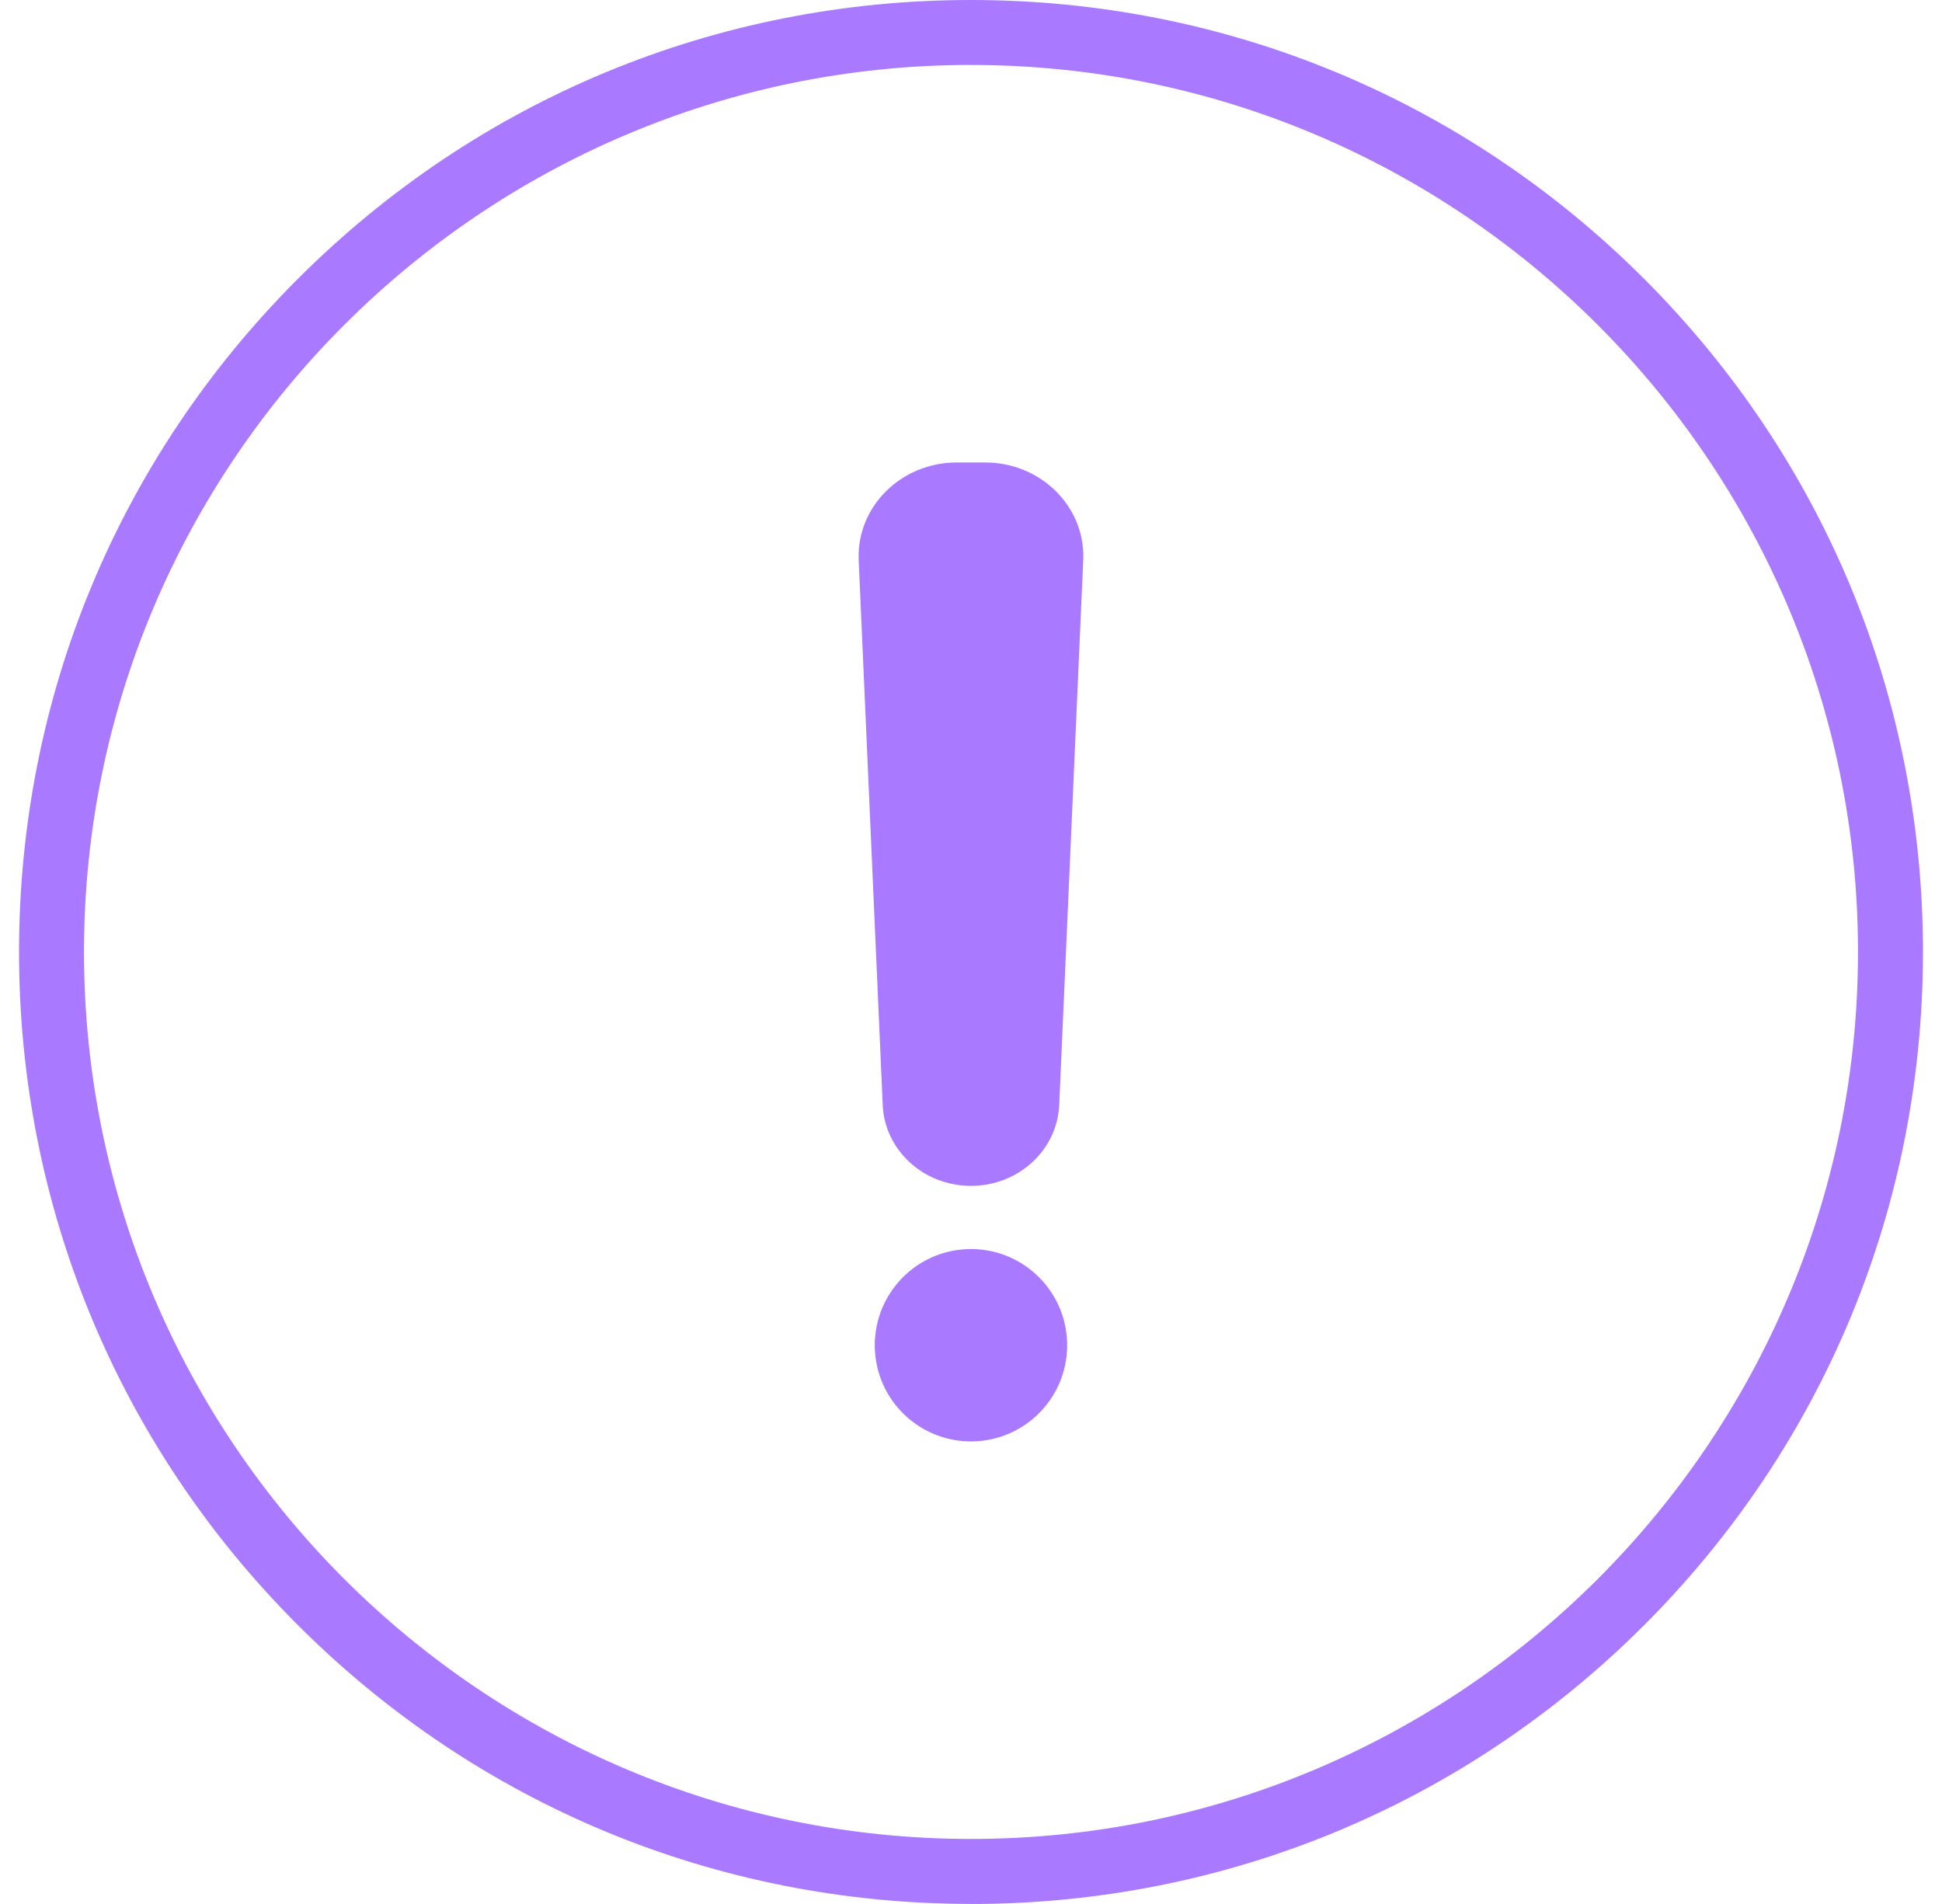
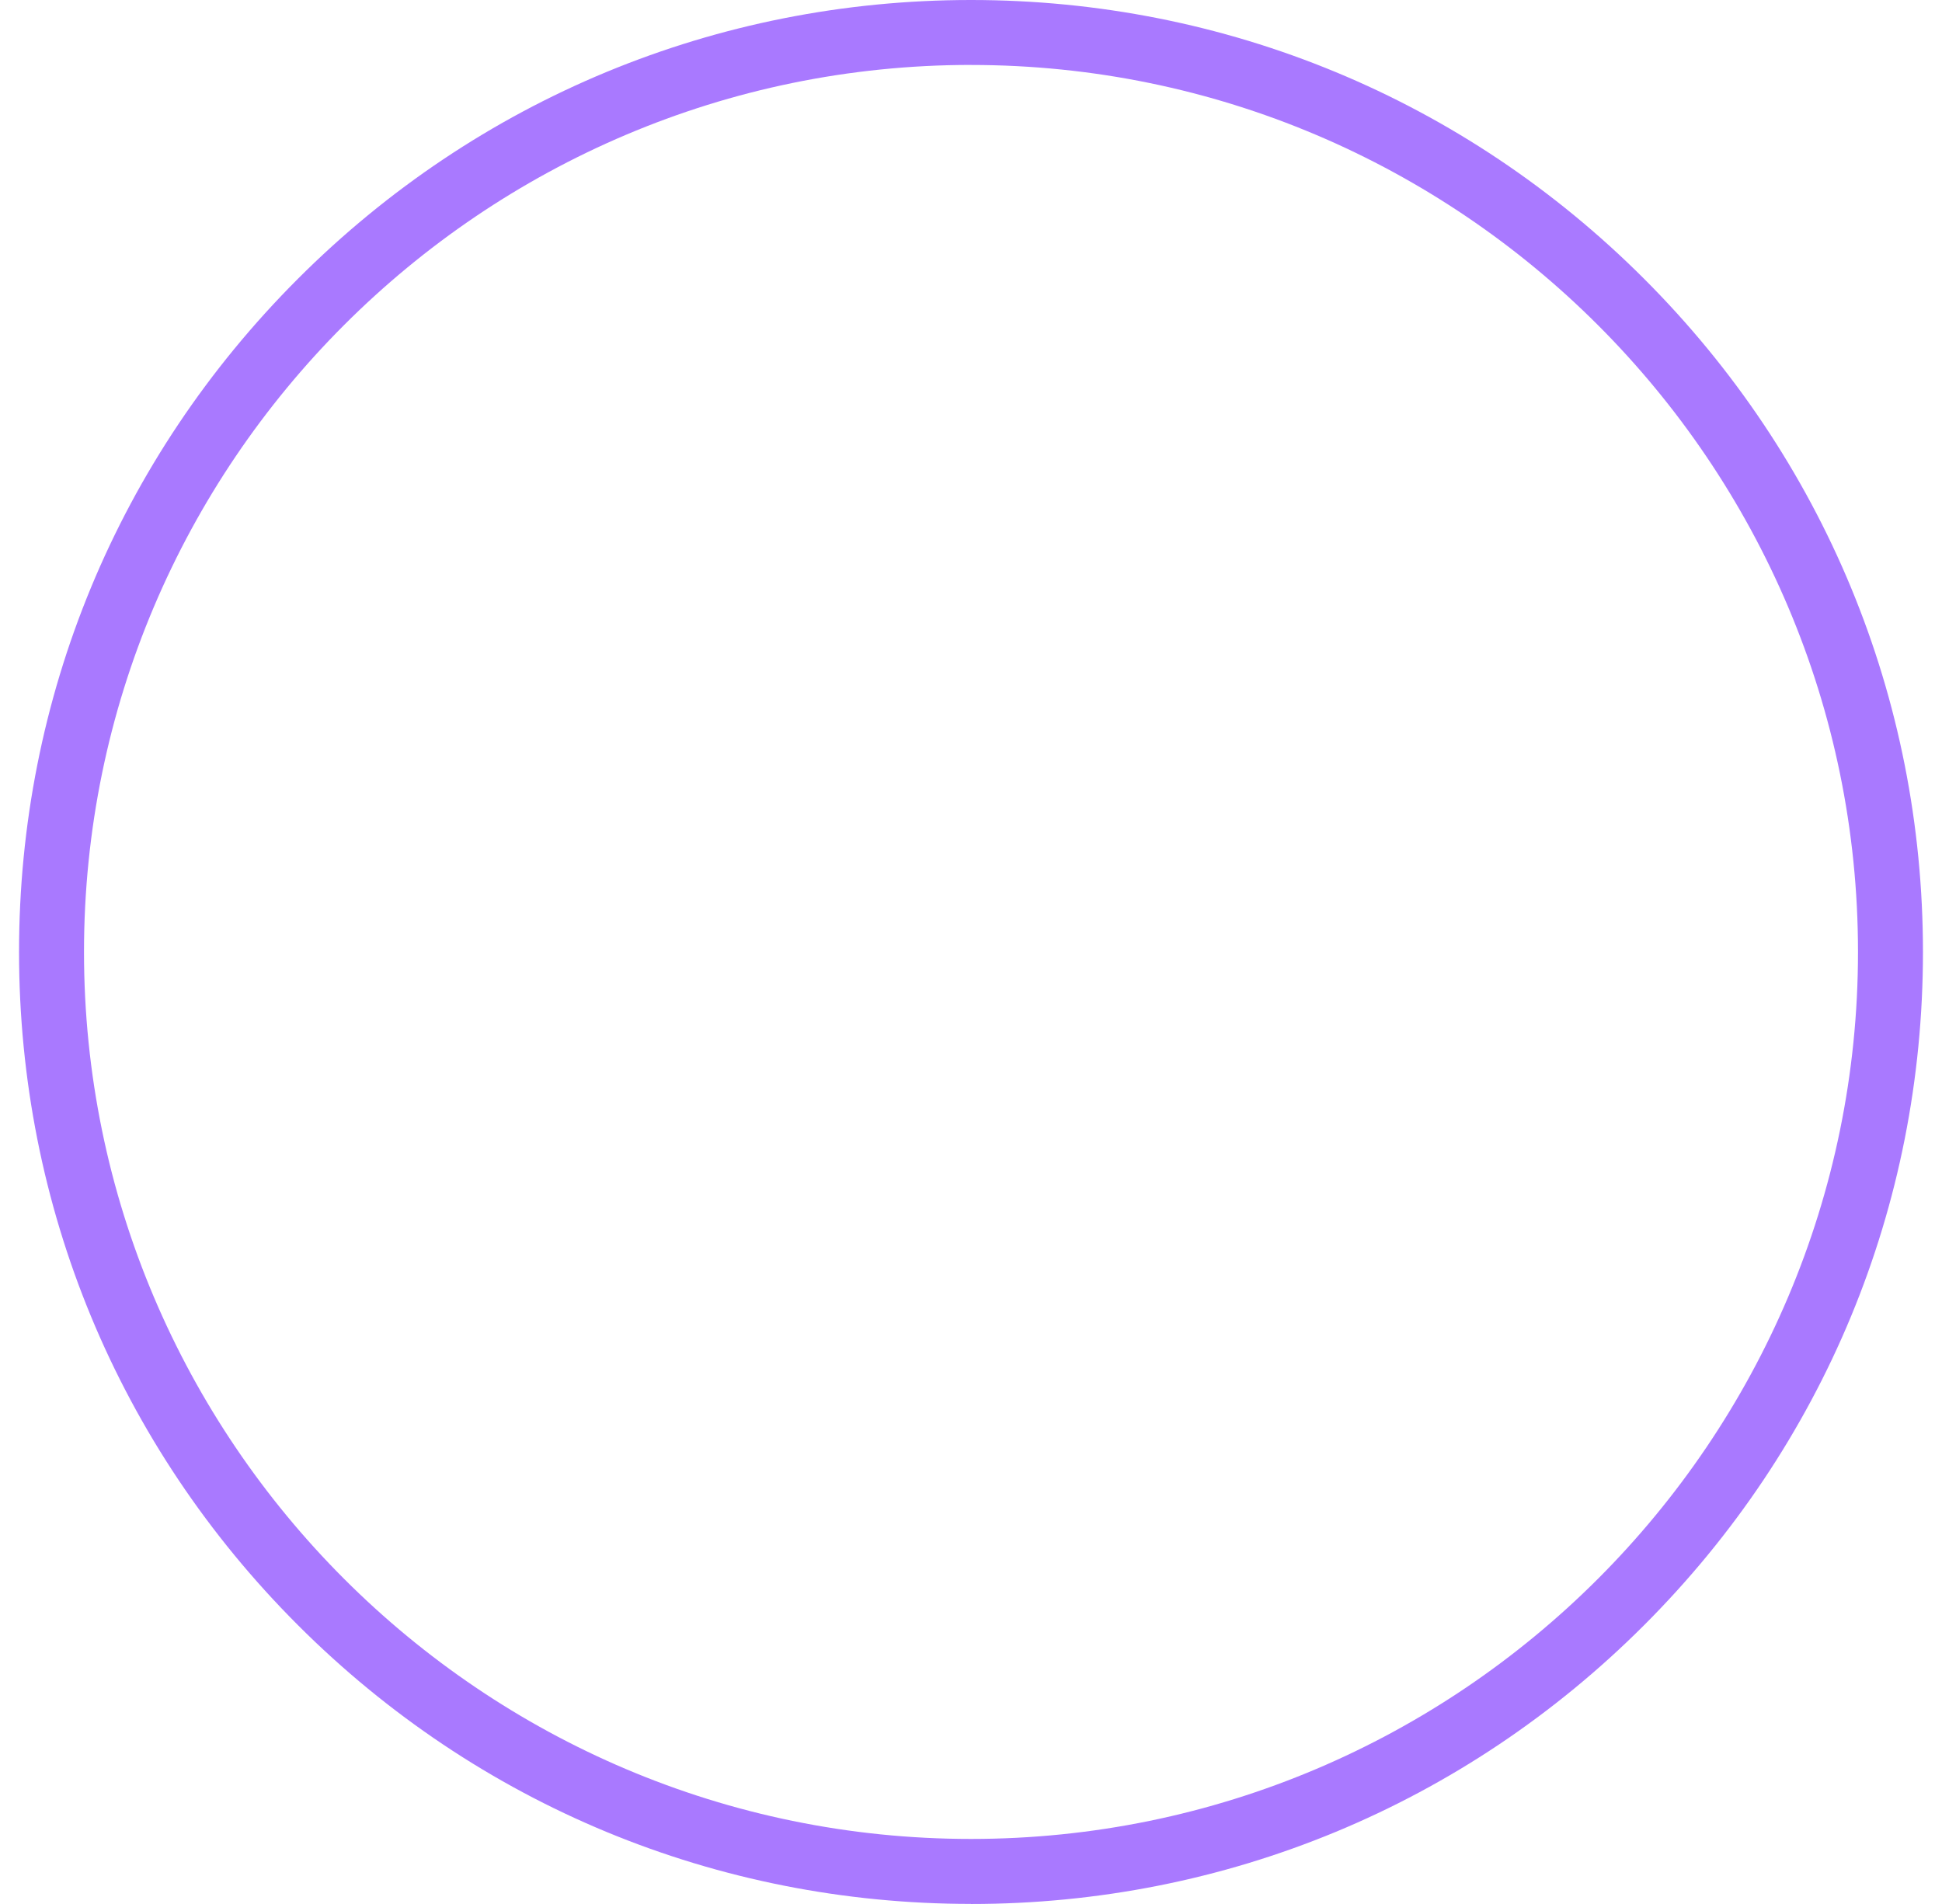
<svg xmlns="http://www.w3.org/2000/svg" width="51" height="50" viewBox="0 0 51 50" fill="none">
-   <path d="M25.5 31.142C24.241 31.142 23.212 30.184 23.18 28.981L22.549 14.67C22.513 13.286 23.677 12.145 25.125 12.145H25.872C27.321 12.145 28.486 13.286 28.449 14.67L27.818 28.981C27.786 30.183 26.758 31.142 25.498 31.142H25.5Z" fill="#A979FF" />
-   <path d="M27.418 36.97C28.325 35.91 28.202 34.316 27.142 33.408C26.083 32.501 24.488 32.624 23.581 33.683C22.673 34.743 22.796 36.338 23.856 37.245C24.916 38.153 26.51 38.029 27.418 36.97Z" fill="#A979FF" />
  <path d="M25.5 49.998C18.822 49.998 12.544 47.398 7.822 42.675C3.1 37.955 0.5 31.676 0.5 24.999C0.5 18.322 3.1 12.044 7.823 7.322C12.544 2.6 18.822 0 25.5 0C32.177 0 38.455 2.6 43.177 7.322C47.899 12.044 50.5 18.322 50.5 25C50.5 31.678 47.9 37.955 43.177 42.678C38.456 47.399 32.178 50 25.5 50V49.998ZM25.5 1.705C12.655 1.706 2.206 12.155 2.206 24.999C2.206 37.843 12.656 48.292 25.5 48.292C38.345 48.292 48.794 37.842 48.794 24.999C48.794 12.156 38.344 1.706 25.5 1.706V1.705Z" fill="#A979FF" />
</svg>